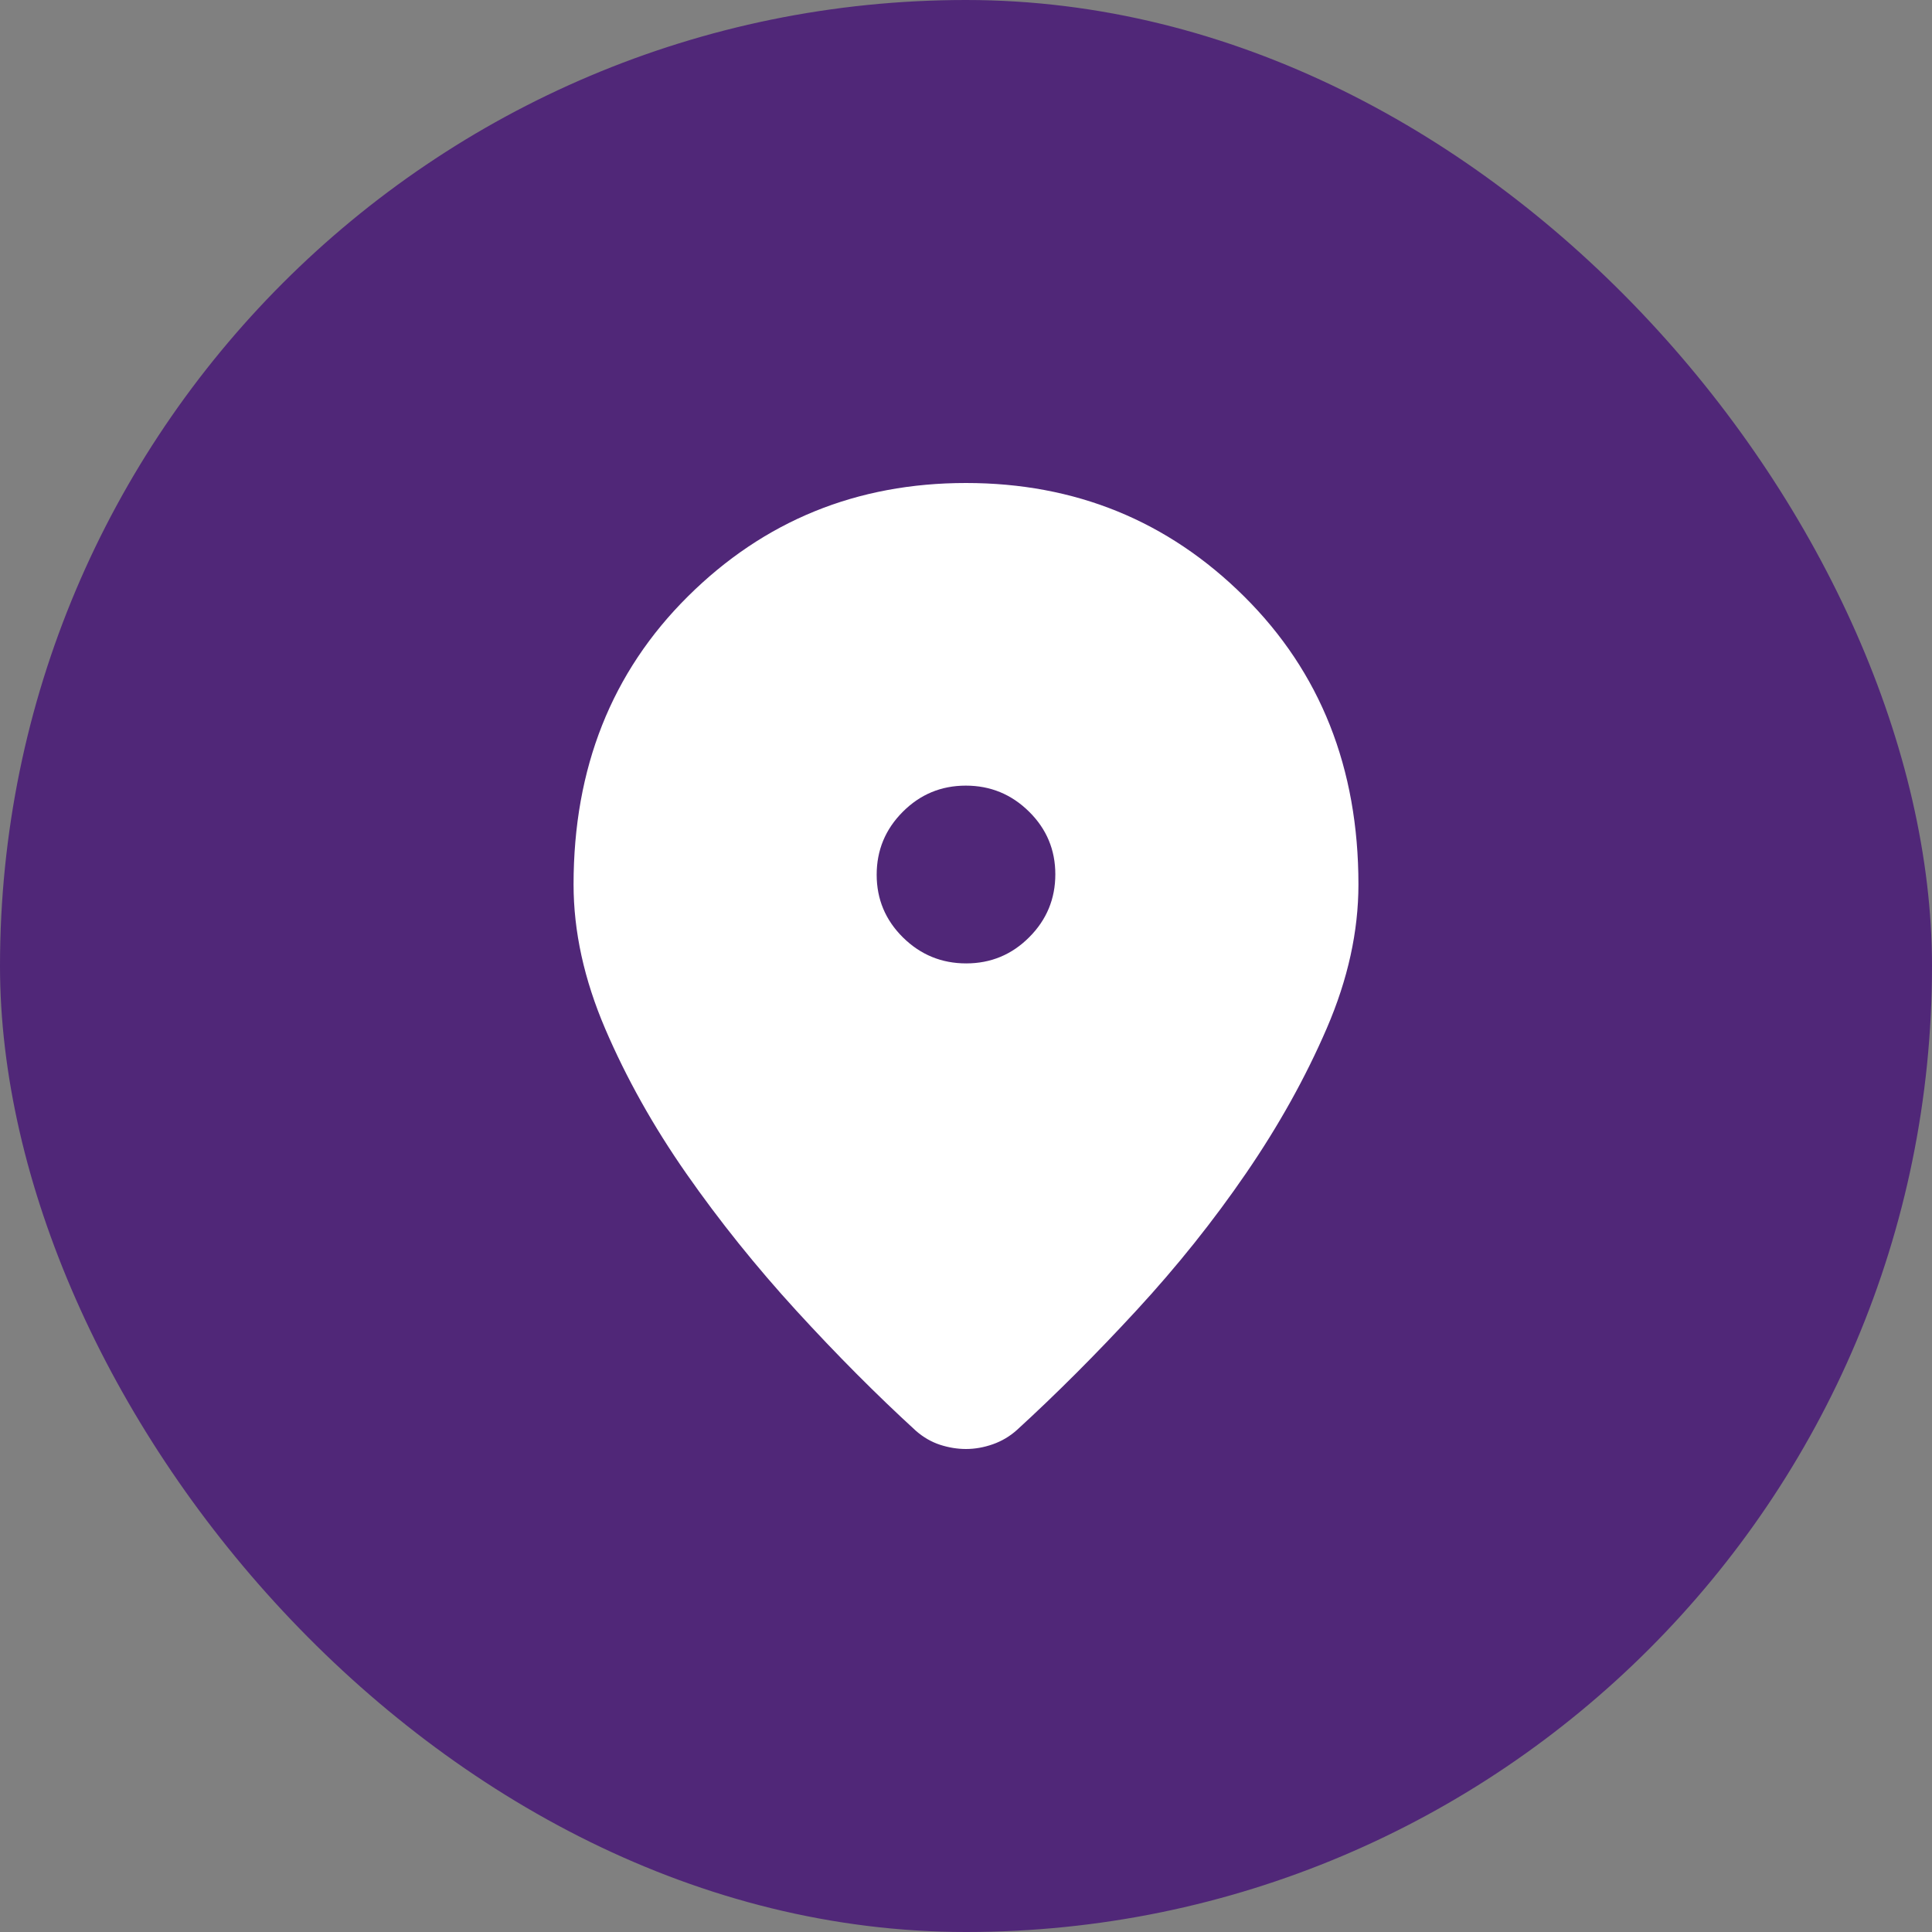
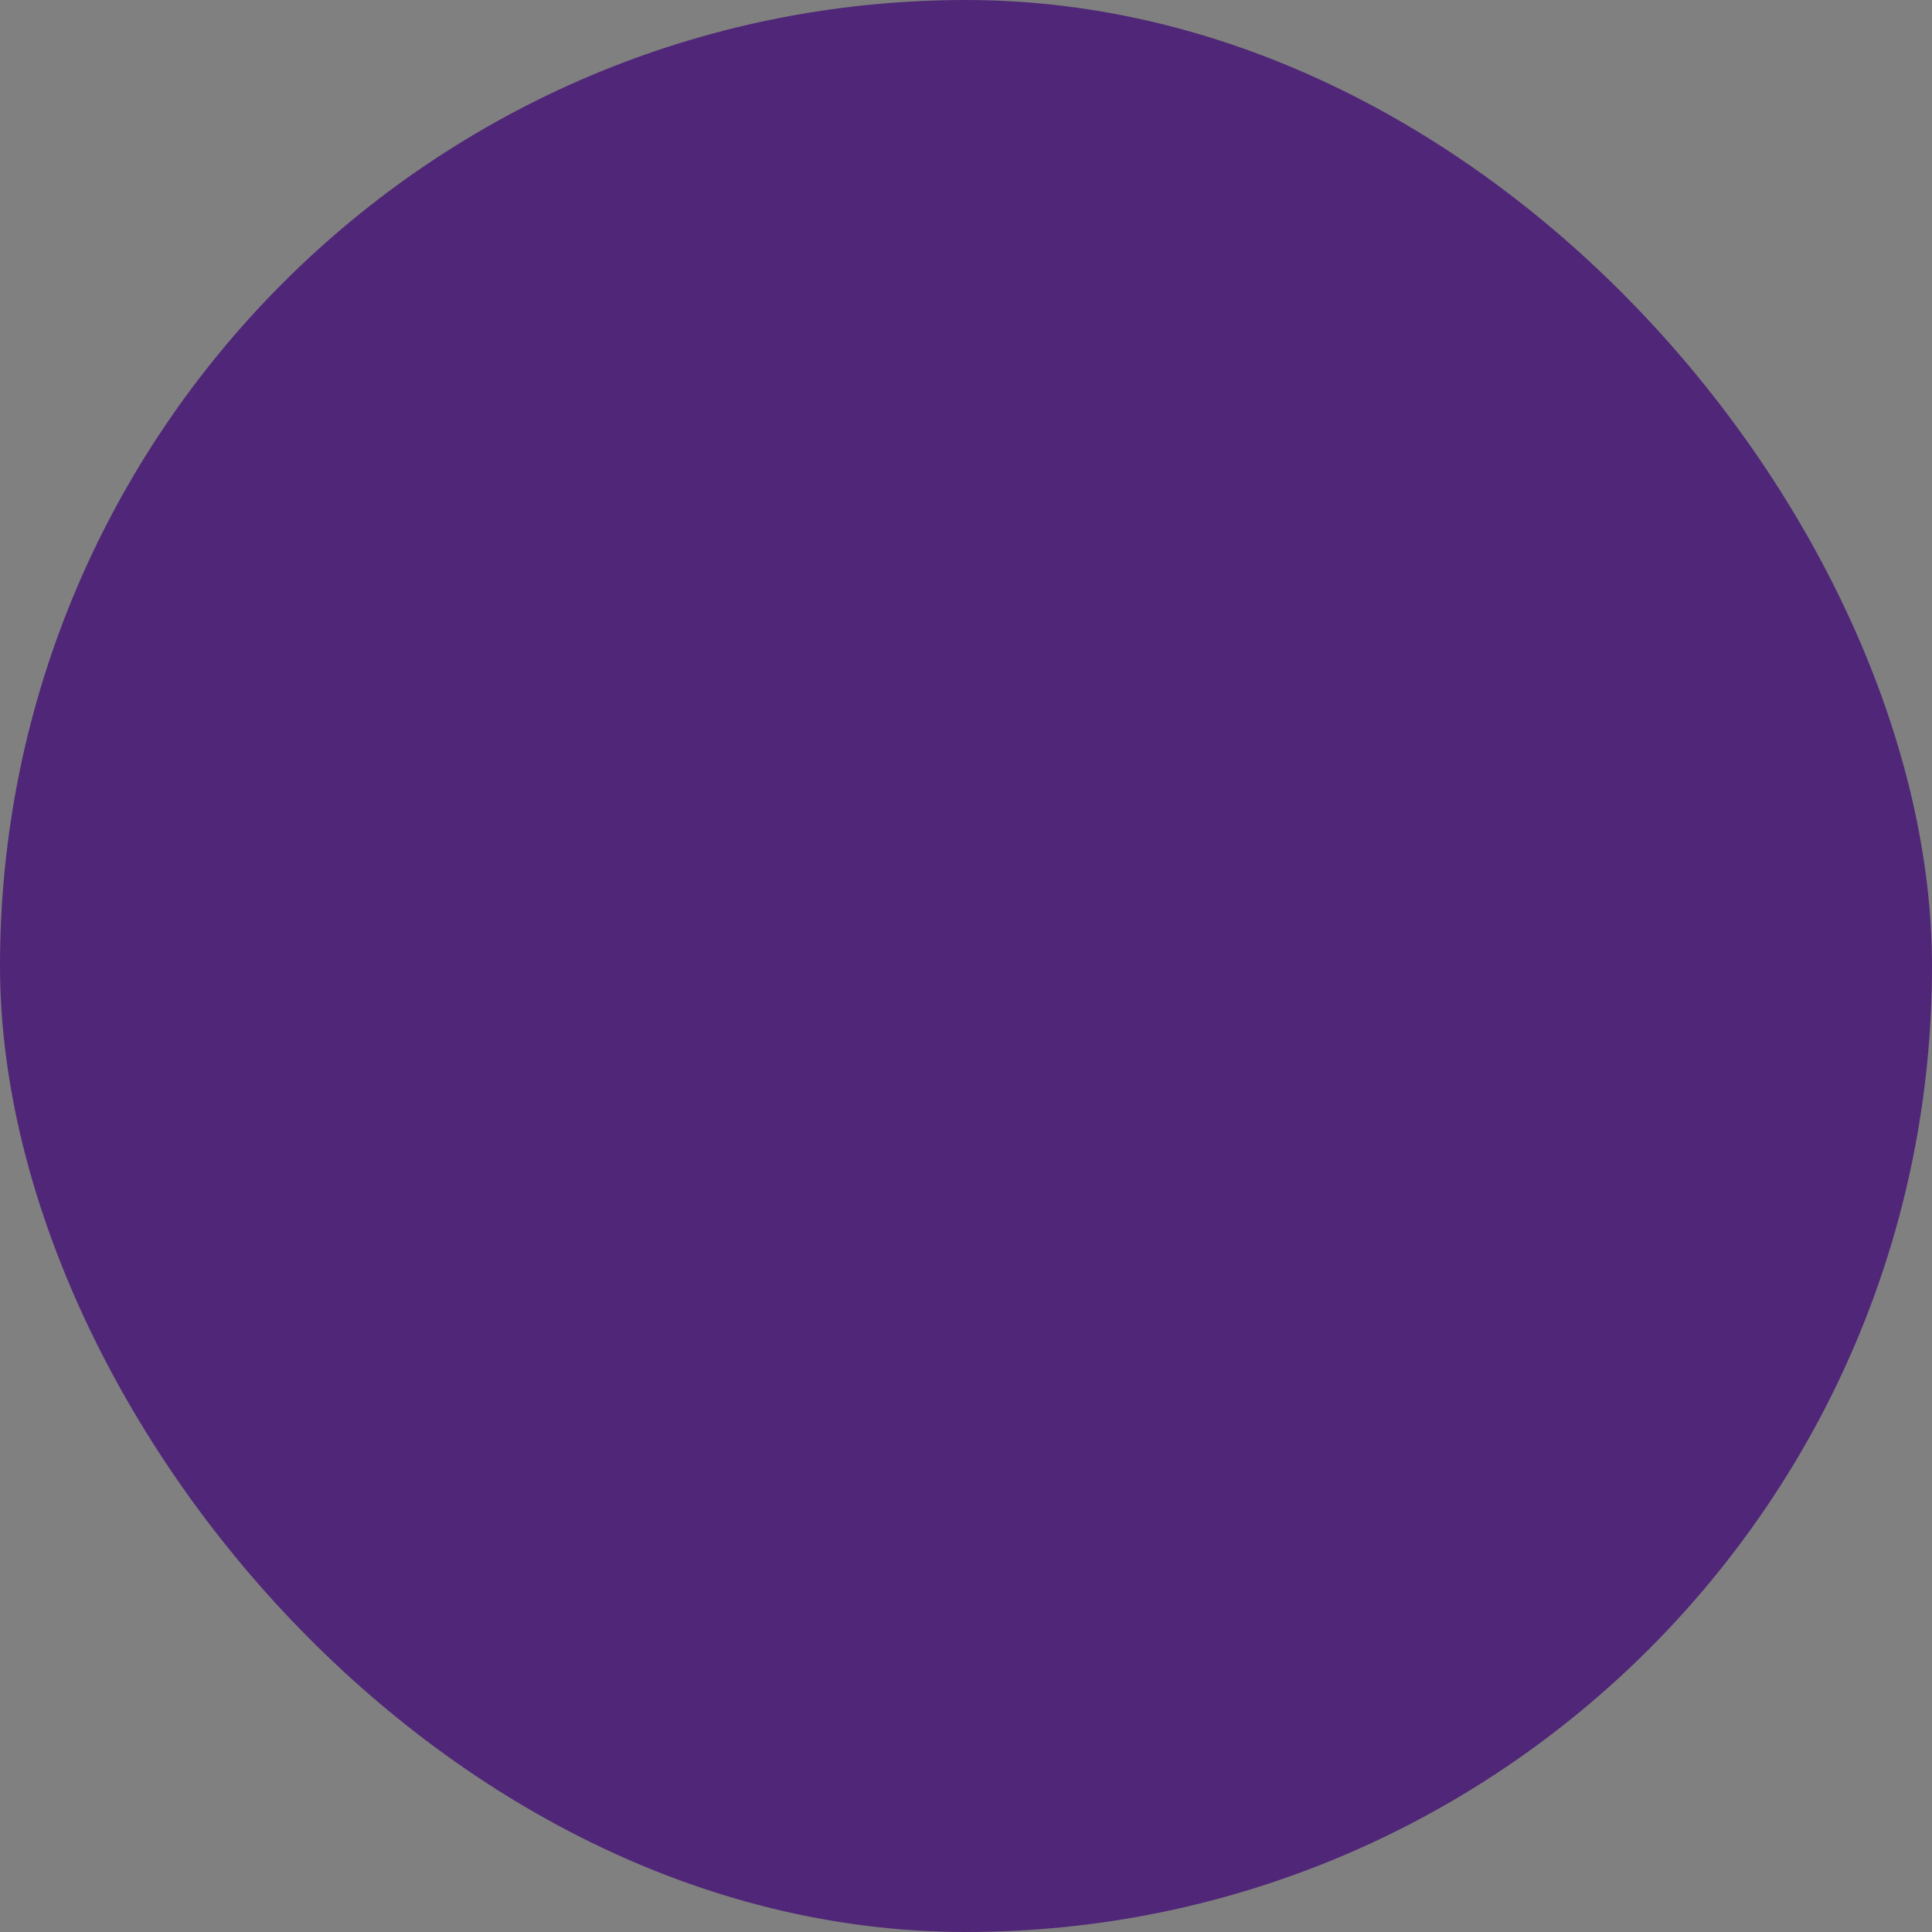
<svg xmlns="http://www.w3.org/2000/svg" width="64" height="64" viewBox="0 0 64 64" fill="none">
  <rect x="0" y="0" width="64" height="64" fill="#808080" stroke="none" />
  <rect width="64" height="64" rx="32" fill="#502778" />
-   <path d="M32 48C31.714 48 31.427 47.953 31.14 47.86C30.854 47.766 30.59 47.614 30.348 47.404C29.044 46.212 27.723 44.885 26.384 43.422C25.046 41.959 23.83 40.444 22.736 38.877C21.643 37.311 20.747 35.711 20.048 34.079C19.349 32.446 19 30.853 19 29.299C19 25.443 20.262 22.263 22.786 19.758C25.309 17.253 28.381 16 32 16C35.619 16 38.691 17.253 41.214 19.758C43.738 22.263 45 25.443 45 29.299C45 30.853 44.651 32.441 43.952 34.061C43.253 35.682 42.363 37.281 41.281 38.86C40.2 40.439 38.989 41.953 37.651 43.404C36.312 44.856 34.991 46.177 33.688 47.369C33.454 47.579 33.189 47.737 32.892 47.842C32.594 47.947 32.297 48 32 48ZM32.006 31.914C32.822 31.914 33.518 31.625 34.094 31.047C34.671 30.47 34.959 29.775 34.959 28.963C34.959 28.152 34.669 27.459 34.088 26.886C33.507 26.312 32.809 26.025 31.994 26.025C31.178 26.025 30.482 26.314 29.906 26.892C29.329 27.47 29.041 28.164 29.041 28.976C29.041 29.787 29.331 30.48 29.912 31.054C30.493 31.627 31.191 31.914 32.006 31.914Z" fill="white" />
</svg>